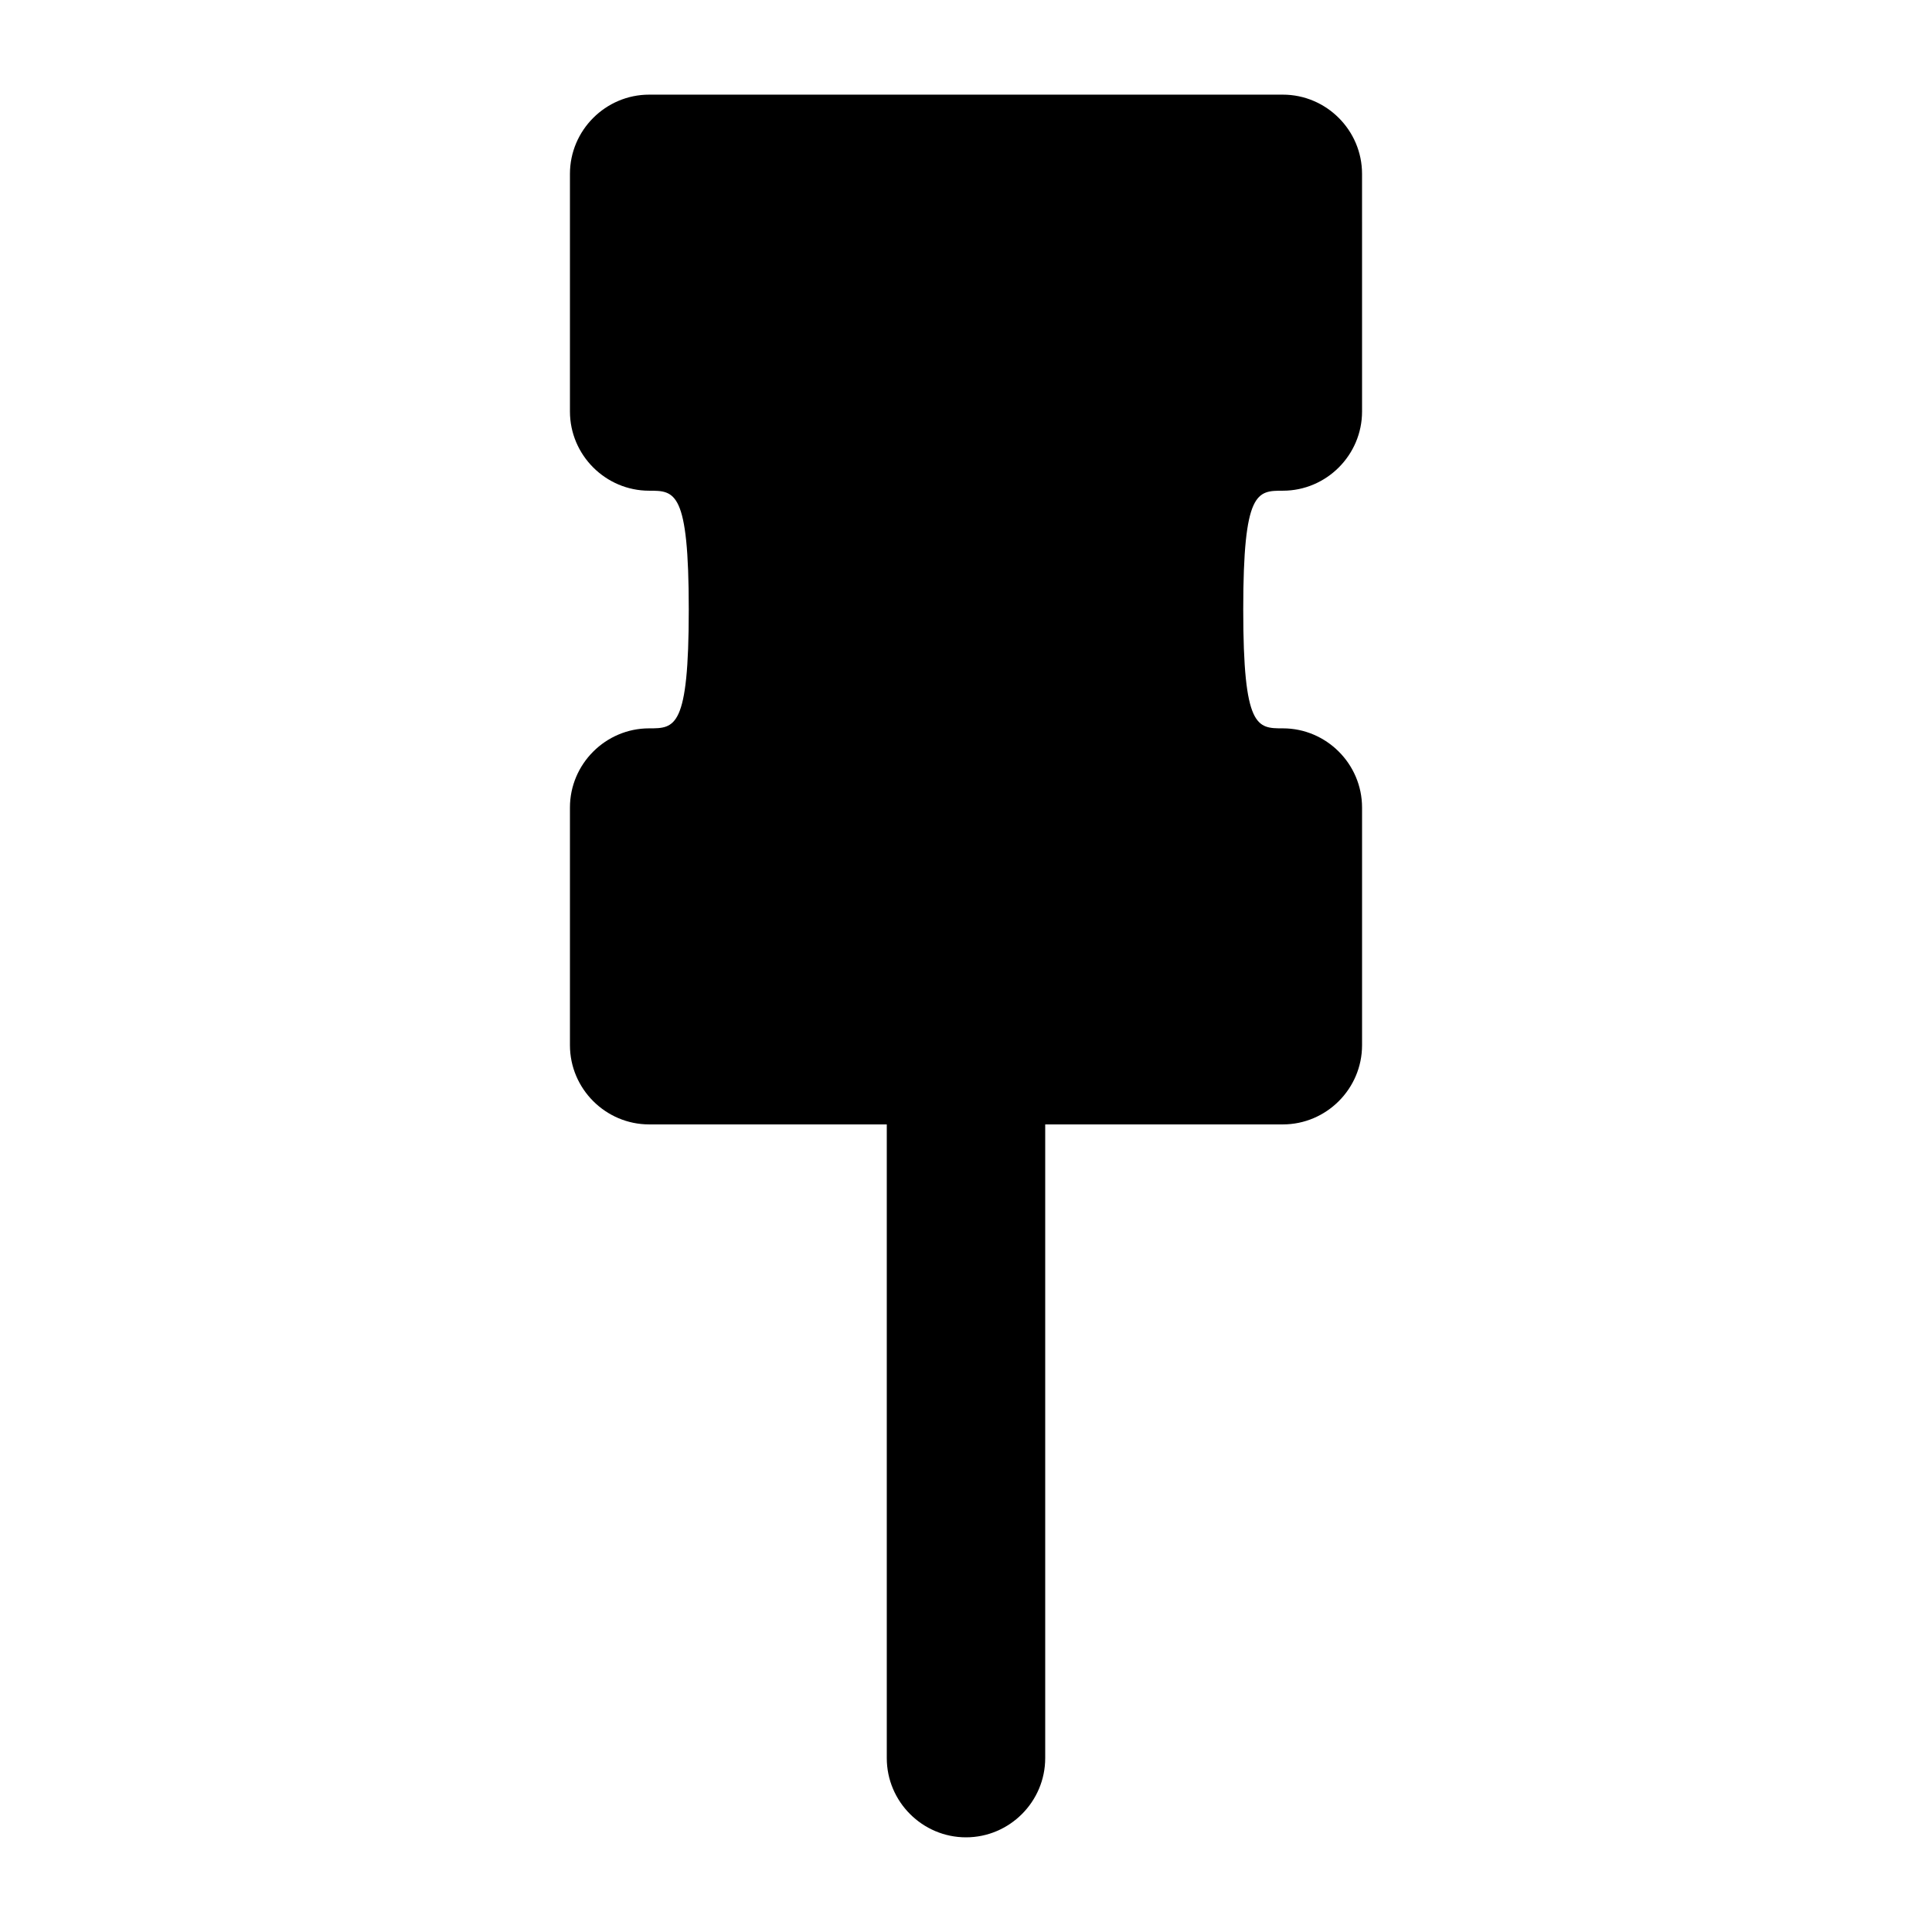
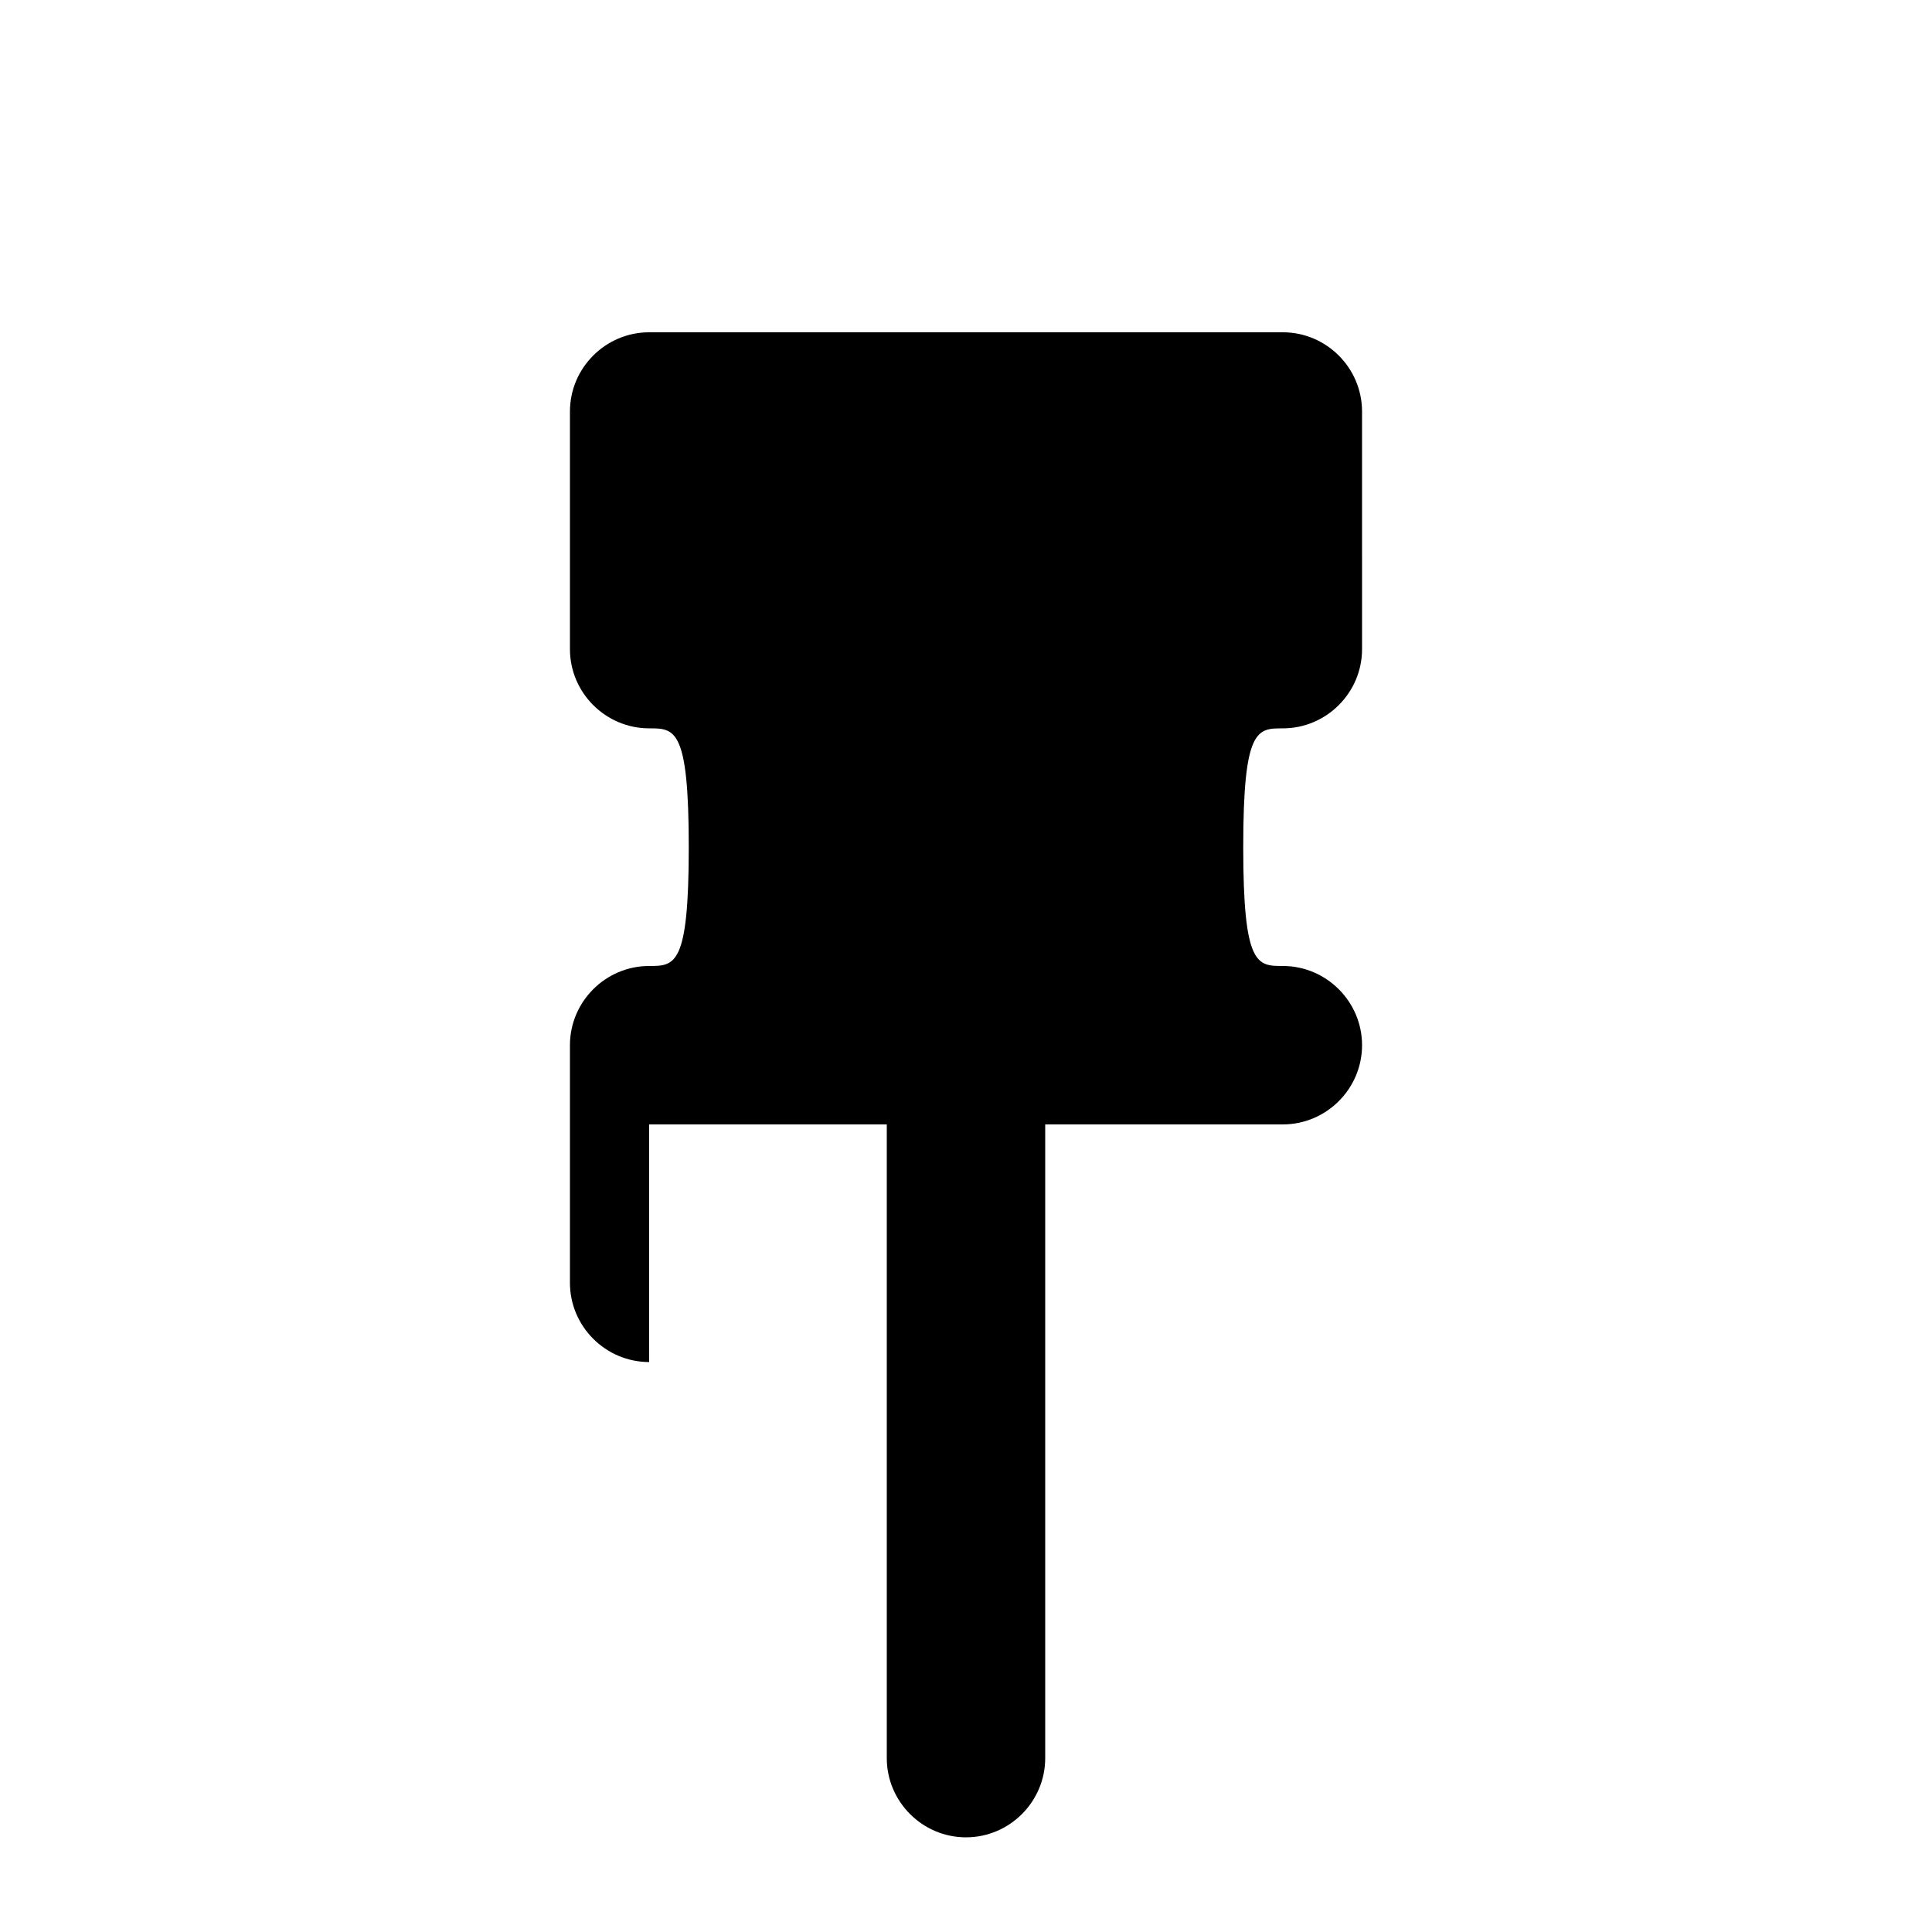
<svg xmlns="http://www.w3.org/2000/svg" fill="#000000" width="800px" height="800px" version="1.1" viewBox="144 144 512 512">
-   <path d="m316.03 441.98h62.977v167.94c0 11.547 9.445 20.992 20.992 20.992s20.992-9.445 20.992-20.992v-167.94h62.977c11.547 0 20.992-9.445 20.992-20.992v-62.977c0-11.547-9.445-20.992-20.992-20.992-6.824 0-10.496 0-10.496-31.488 0-31.488 3.672-31.488 10.496-31.488 11.547 0 20.992-9.445 20.992-20.992l-0.004-62.977c0-11.547-9.445-20.992-20.992-20.992h-167.93c-11.547 0-20.992 9.445-20.992 20.992v62.977c0 11.547 9.445 20.992 20.992 20.992 6.824 0 10.496 0 10.496 31.488 0 31.488-3.672 31.488-10.496 31.488-11.547 0-20.992 9.445-20.992 20.992v62.977c0 11.543 9.445 20.992 20.992 20.992z" />
+   <path d="m316.03 441.98h62.977v167.94c0 11.547 9.445 20.992 20.992 20.992s20.992-9.445 20.992-20.992v-167.94h62.977c11.547 0 20.992-9.445 20.992-20.992c0-11.547-9.445-20.992-20.992-20.992-6.824 0-10.496 0-10.496-31.488 0-31.488 3.672-31.488 10.496-31.488 11.547 0 20.992-9.445 20.992-20.992l-0.004-62.977c0-11.547-9.445-20.992-20.992-20.992h-167.93c-11.547 0-20.992 9.445-20.992 20.992v62.977c0 11.547 9.445 20.992 20.992 20.992 6.824 0 10.496 0 10.496 31.488 0 31.488-3.672 31.488-10.496 31.488-11.547 0-20.992 9.445-20.992 20.992v62.977c0 11.543 9.445 20.992 20.992 20.992z" />
</svg>